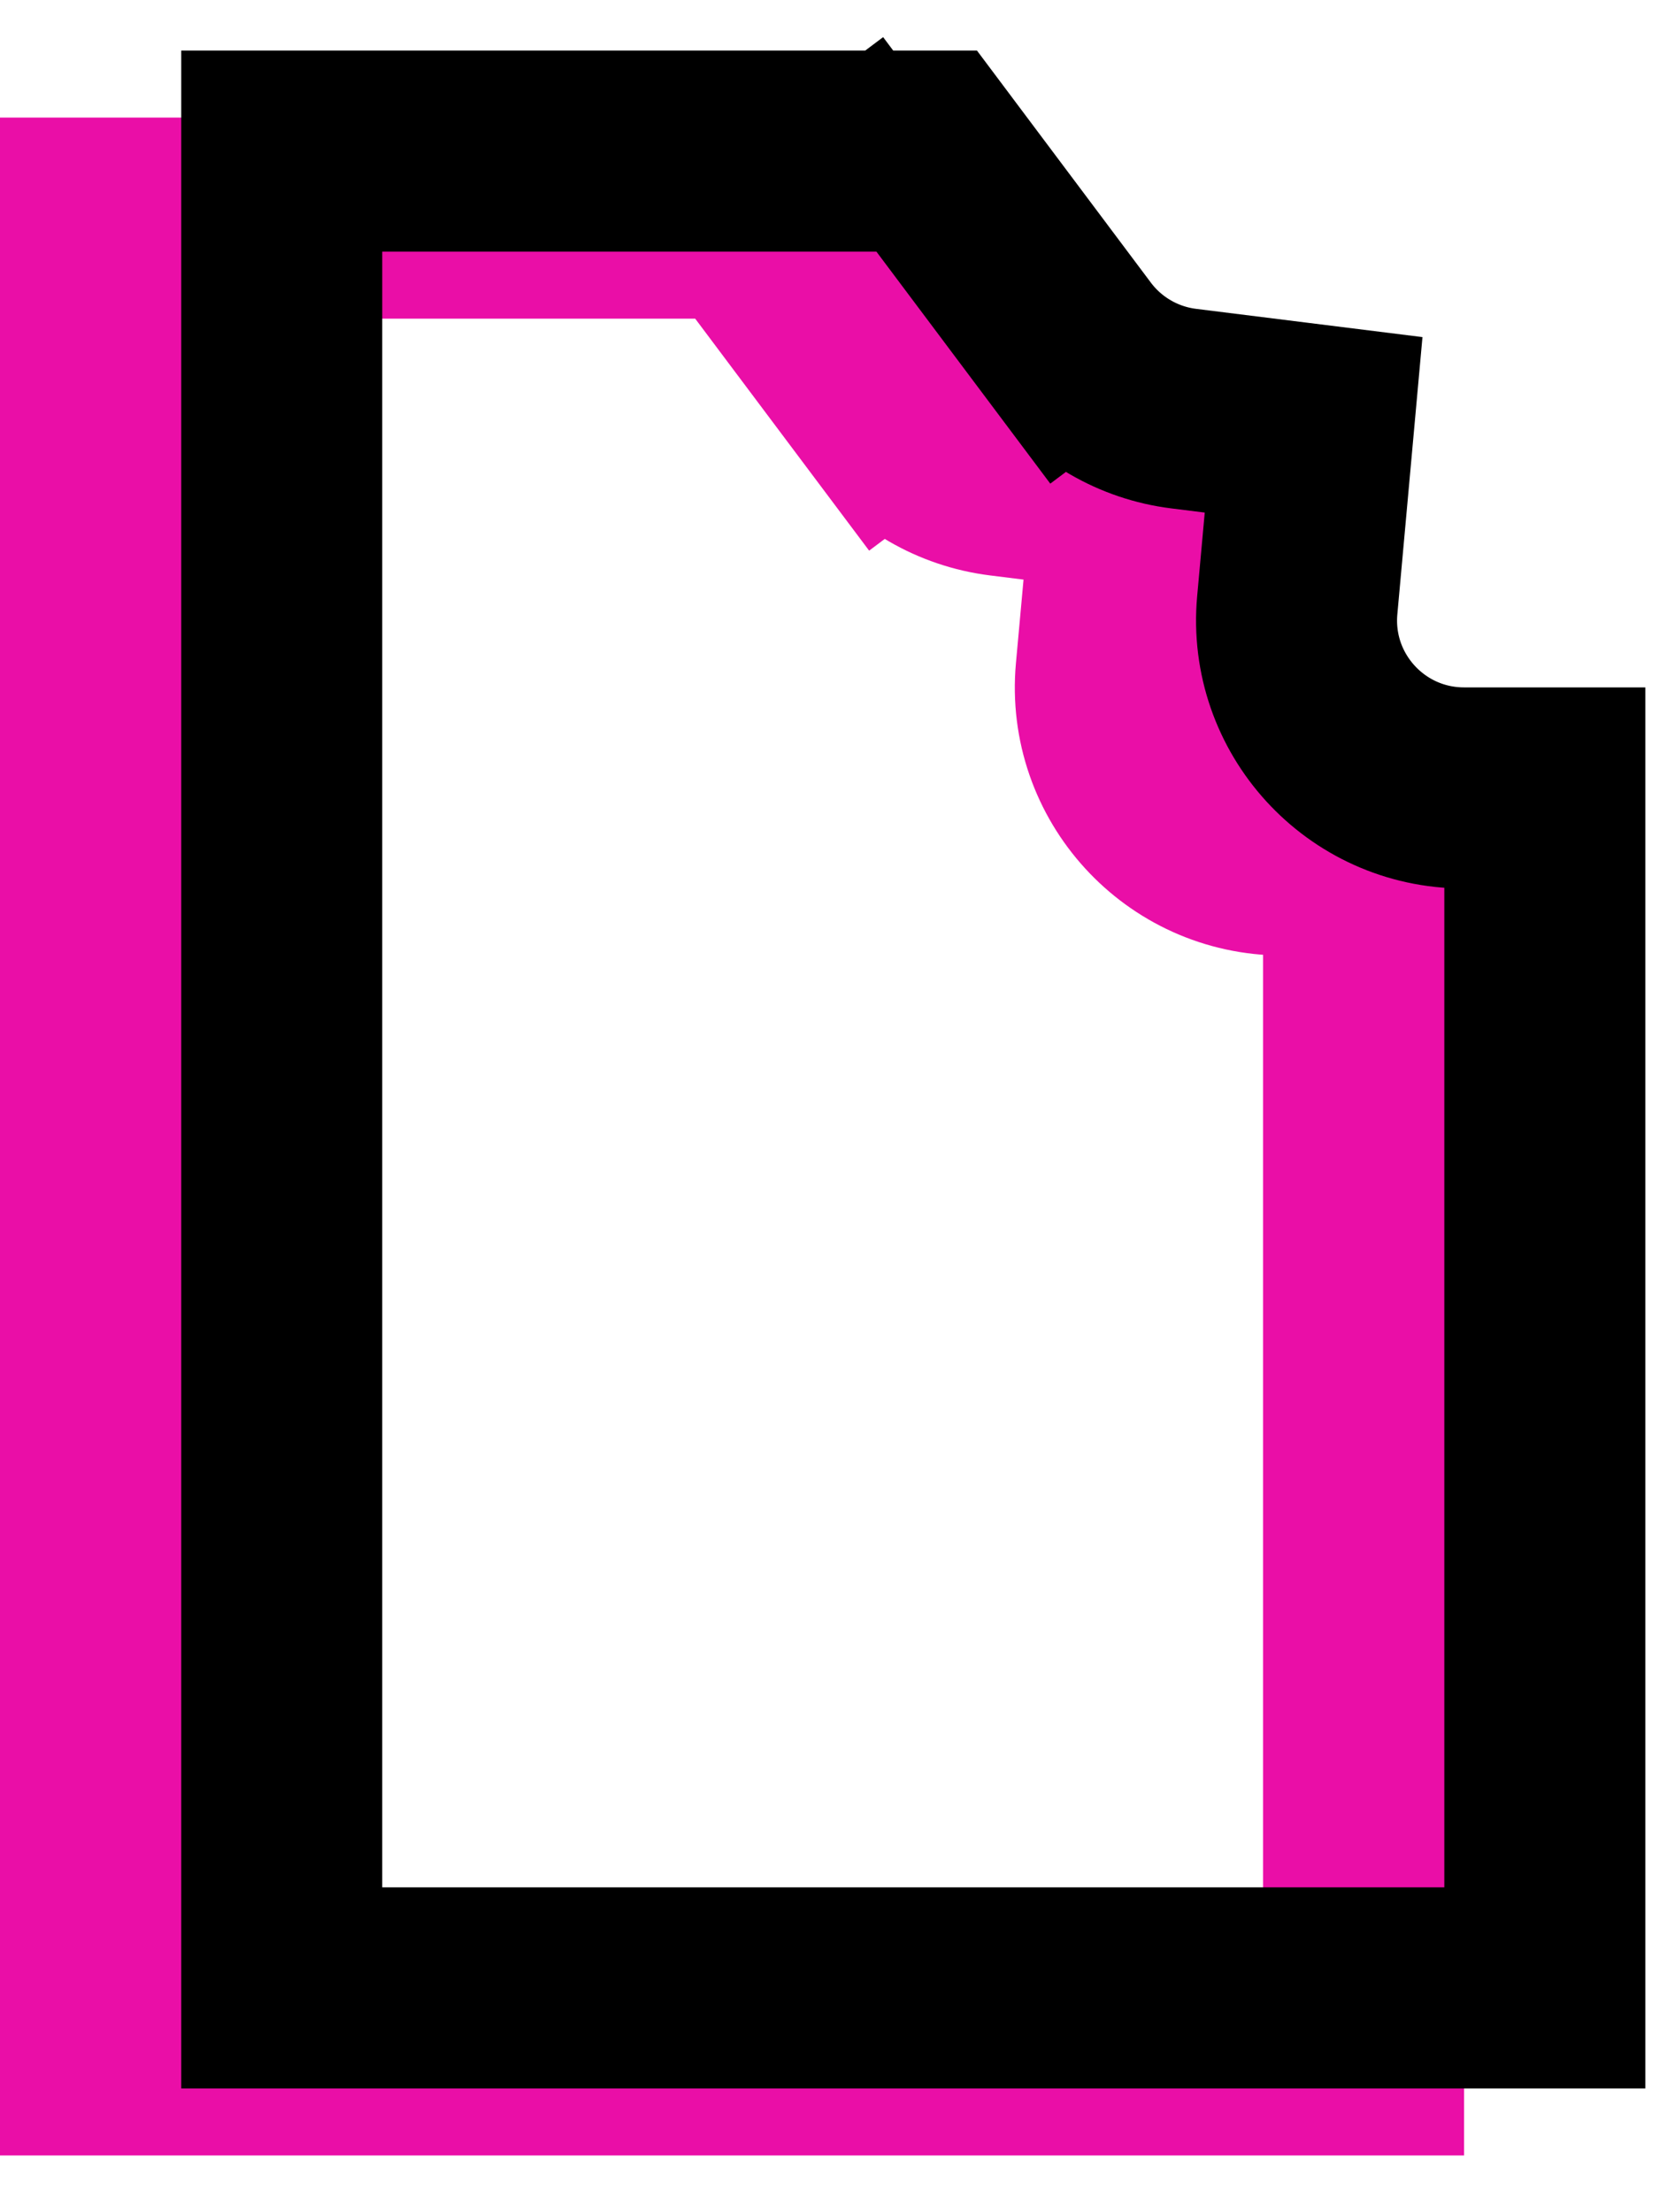
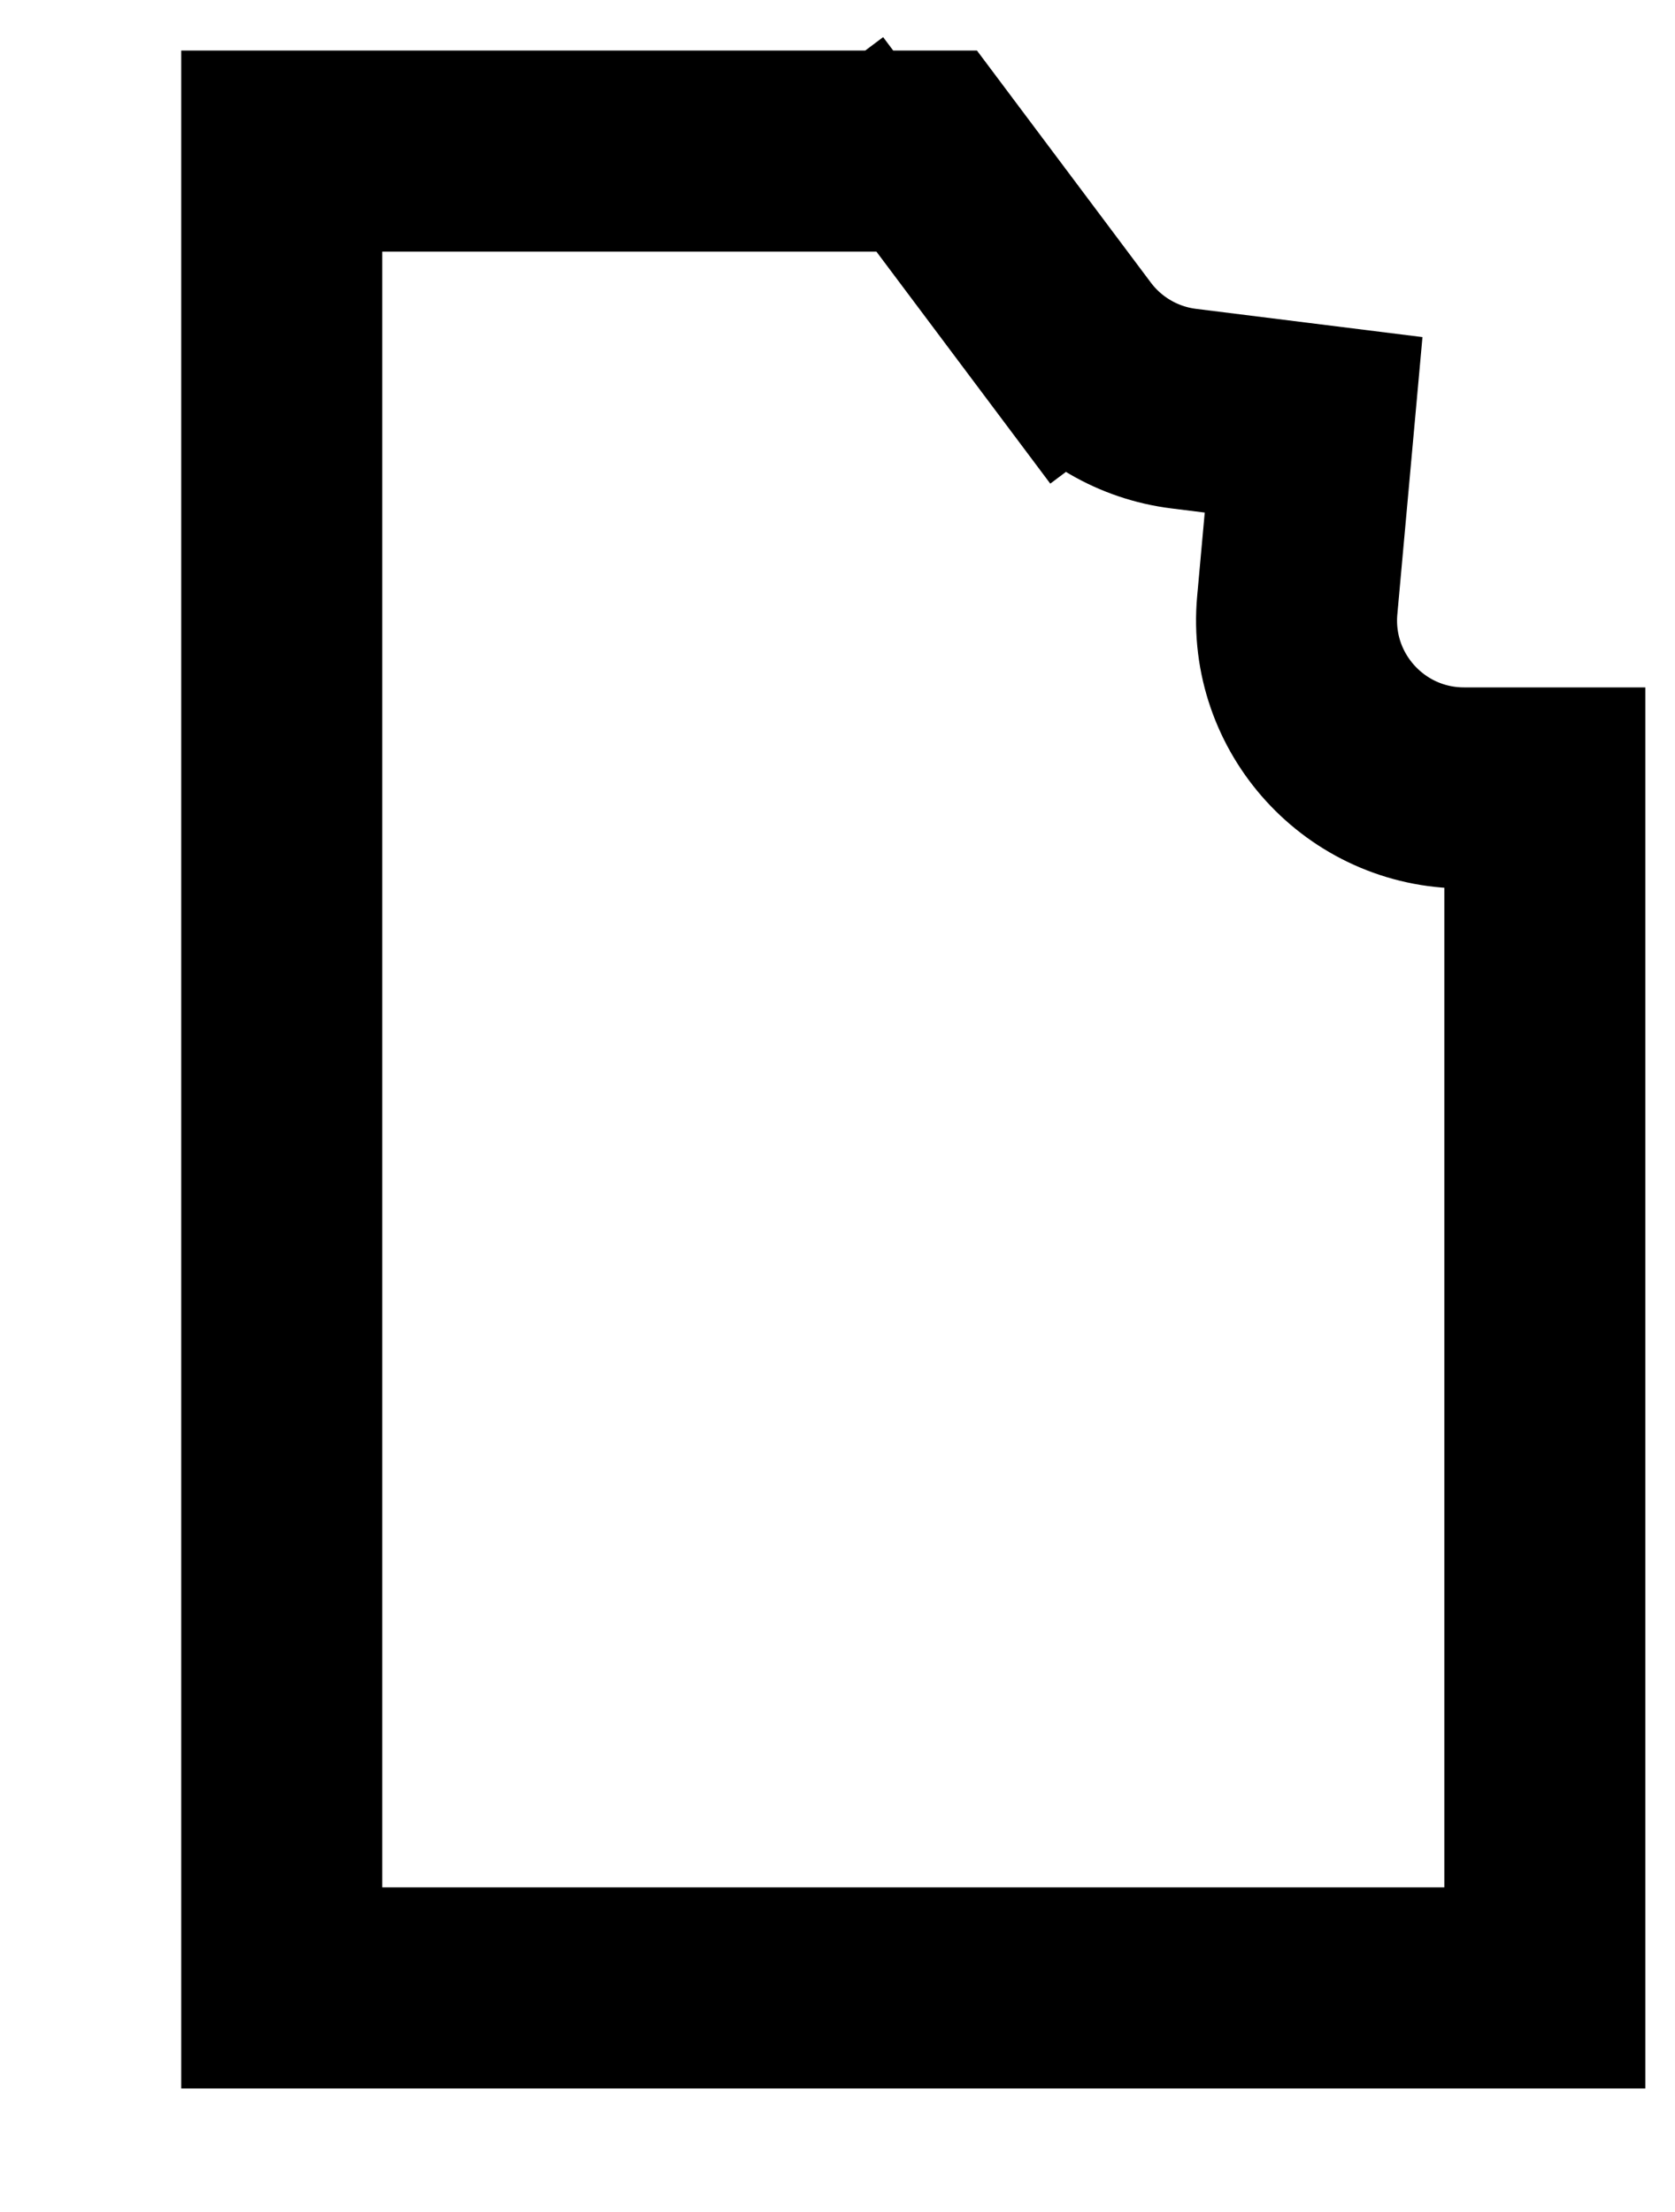
<svg xmlns="http://www.w3.org/2000/svg" width="25" height="33" viewBox="0 0 25 33" fill="none">
-   <path d="M1.5 30.657V3.254H11.126L13.272 6.115L14.392 5.275L13.272 6.115C13.679 6.658 14.289 7.012 14.962 7.096L16.902 7.338L16.657 10.029C16.524 11.493 17.677 12.755 19.147 12.755H20.352V30.657H16.627H12.826H8.551H1.5ZM10.976 3.054L10.977 3.055C10.976 3.055 10.976 3.055 10.976 3.054L11.376 2.754L10.976 3.054Z" stroke="#EA0EA7" stroke-width="3" />
  <path d="M4.205 29.657V2.254H13.831L15.976 5.115L17.096 4.275L15.976 5.115C16.383 5.658 16.993 6.012 17.666 6.096L19.606 6.338L19.362 9.029C19.229 10.493 20.381 11.755 21.852 11.755H23.057V29.657H19.331H15.531H11.255H4.205ZM13.681 2.054L13.681 2.055C13.681 2.055 13.681 2.055 13.681 2.054L14.081 1.754L13.681 2.054Z" stroke="black" stroke-width="3" />
</svg>